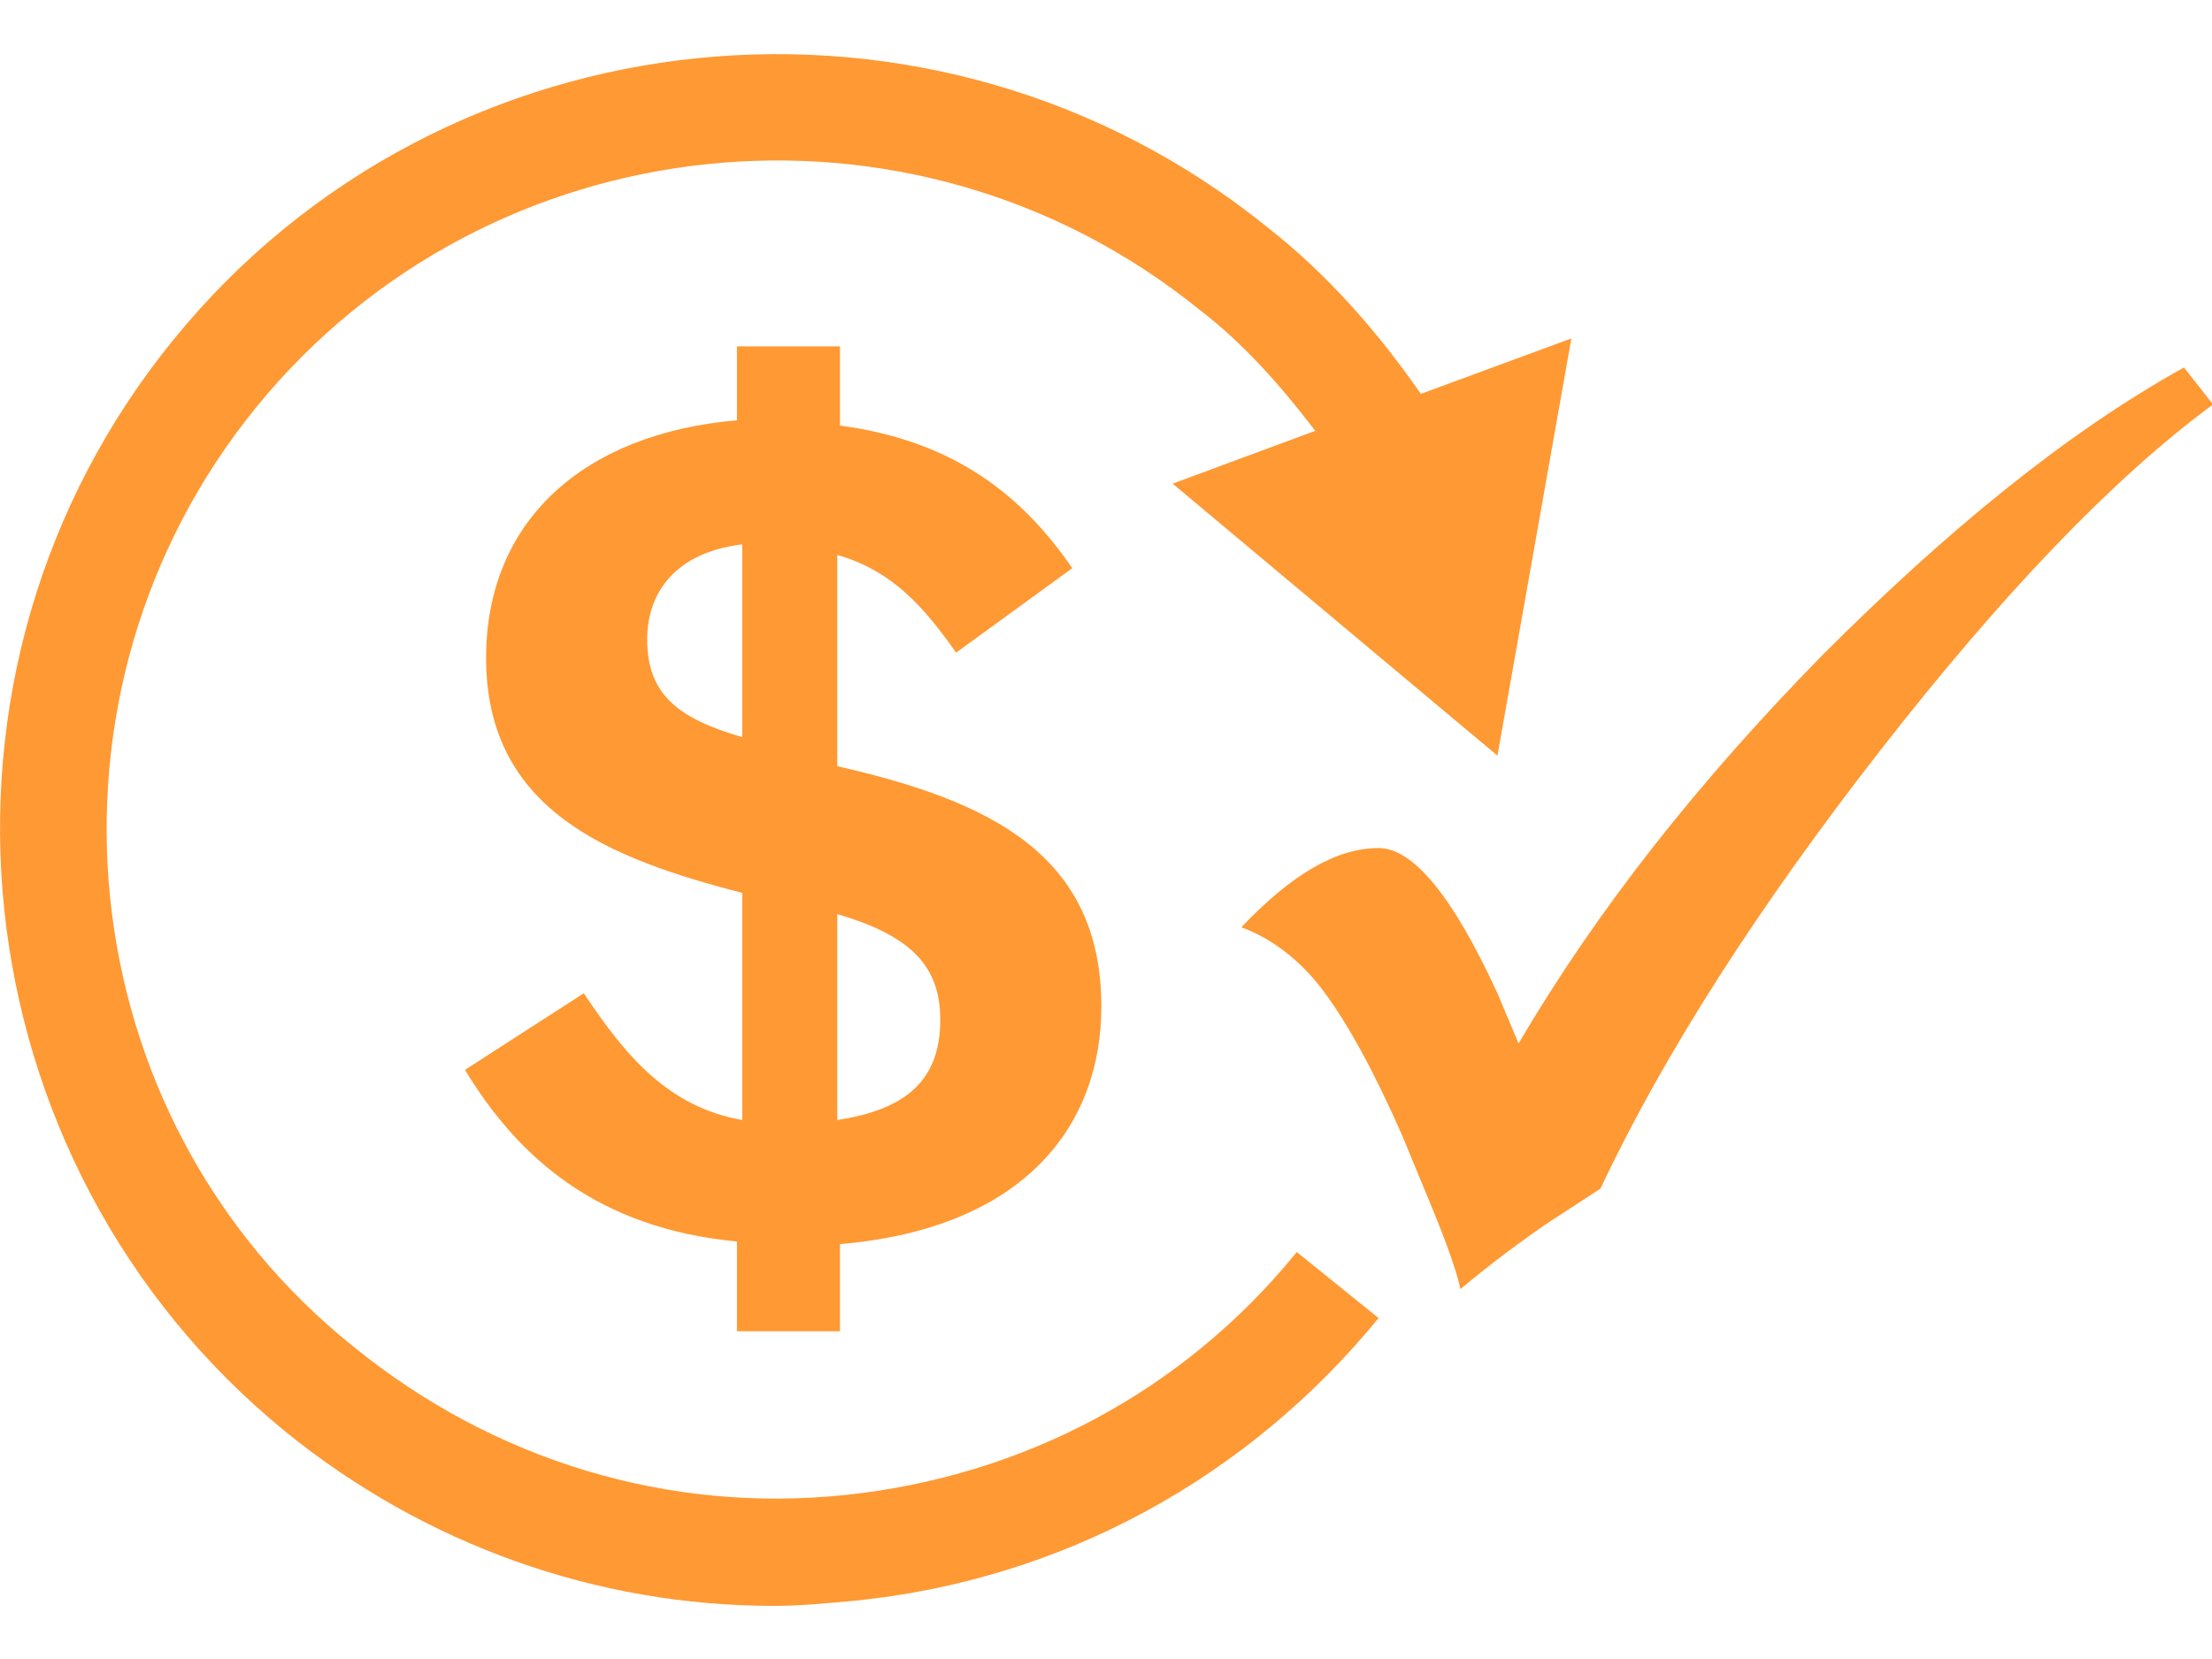
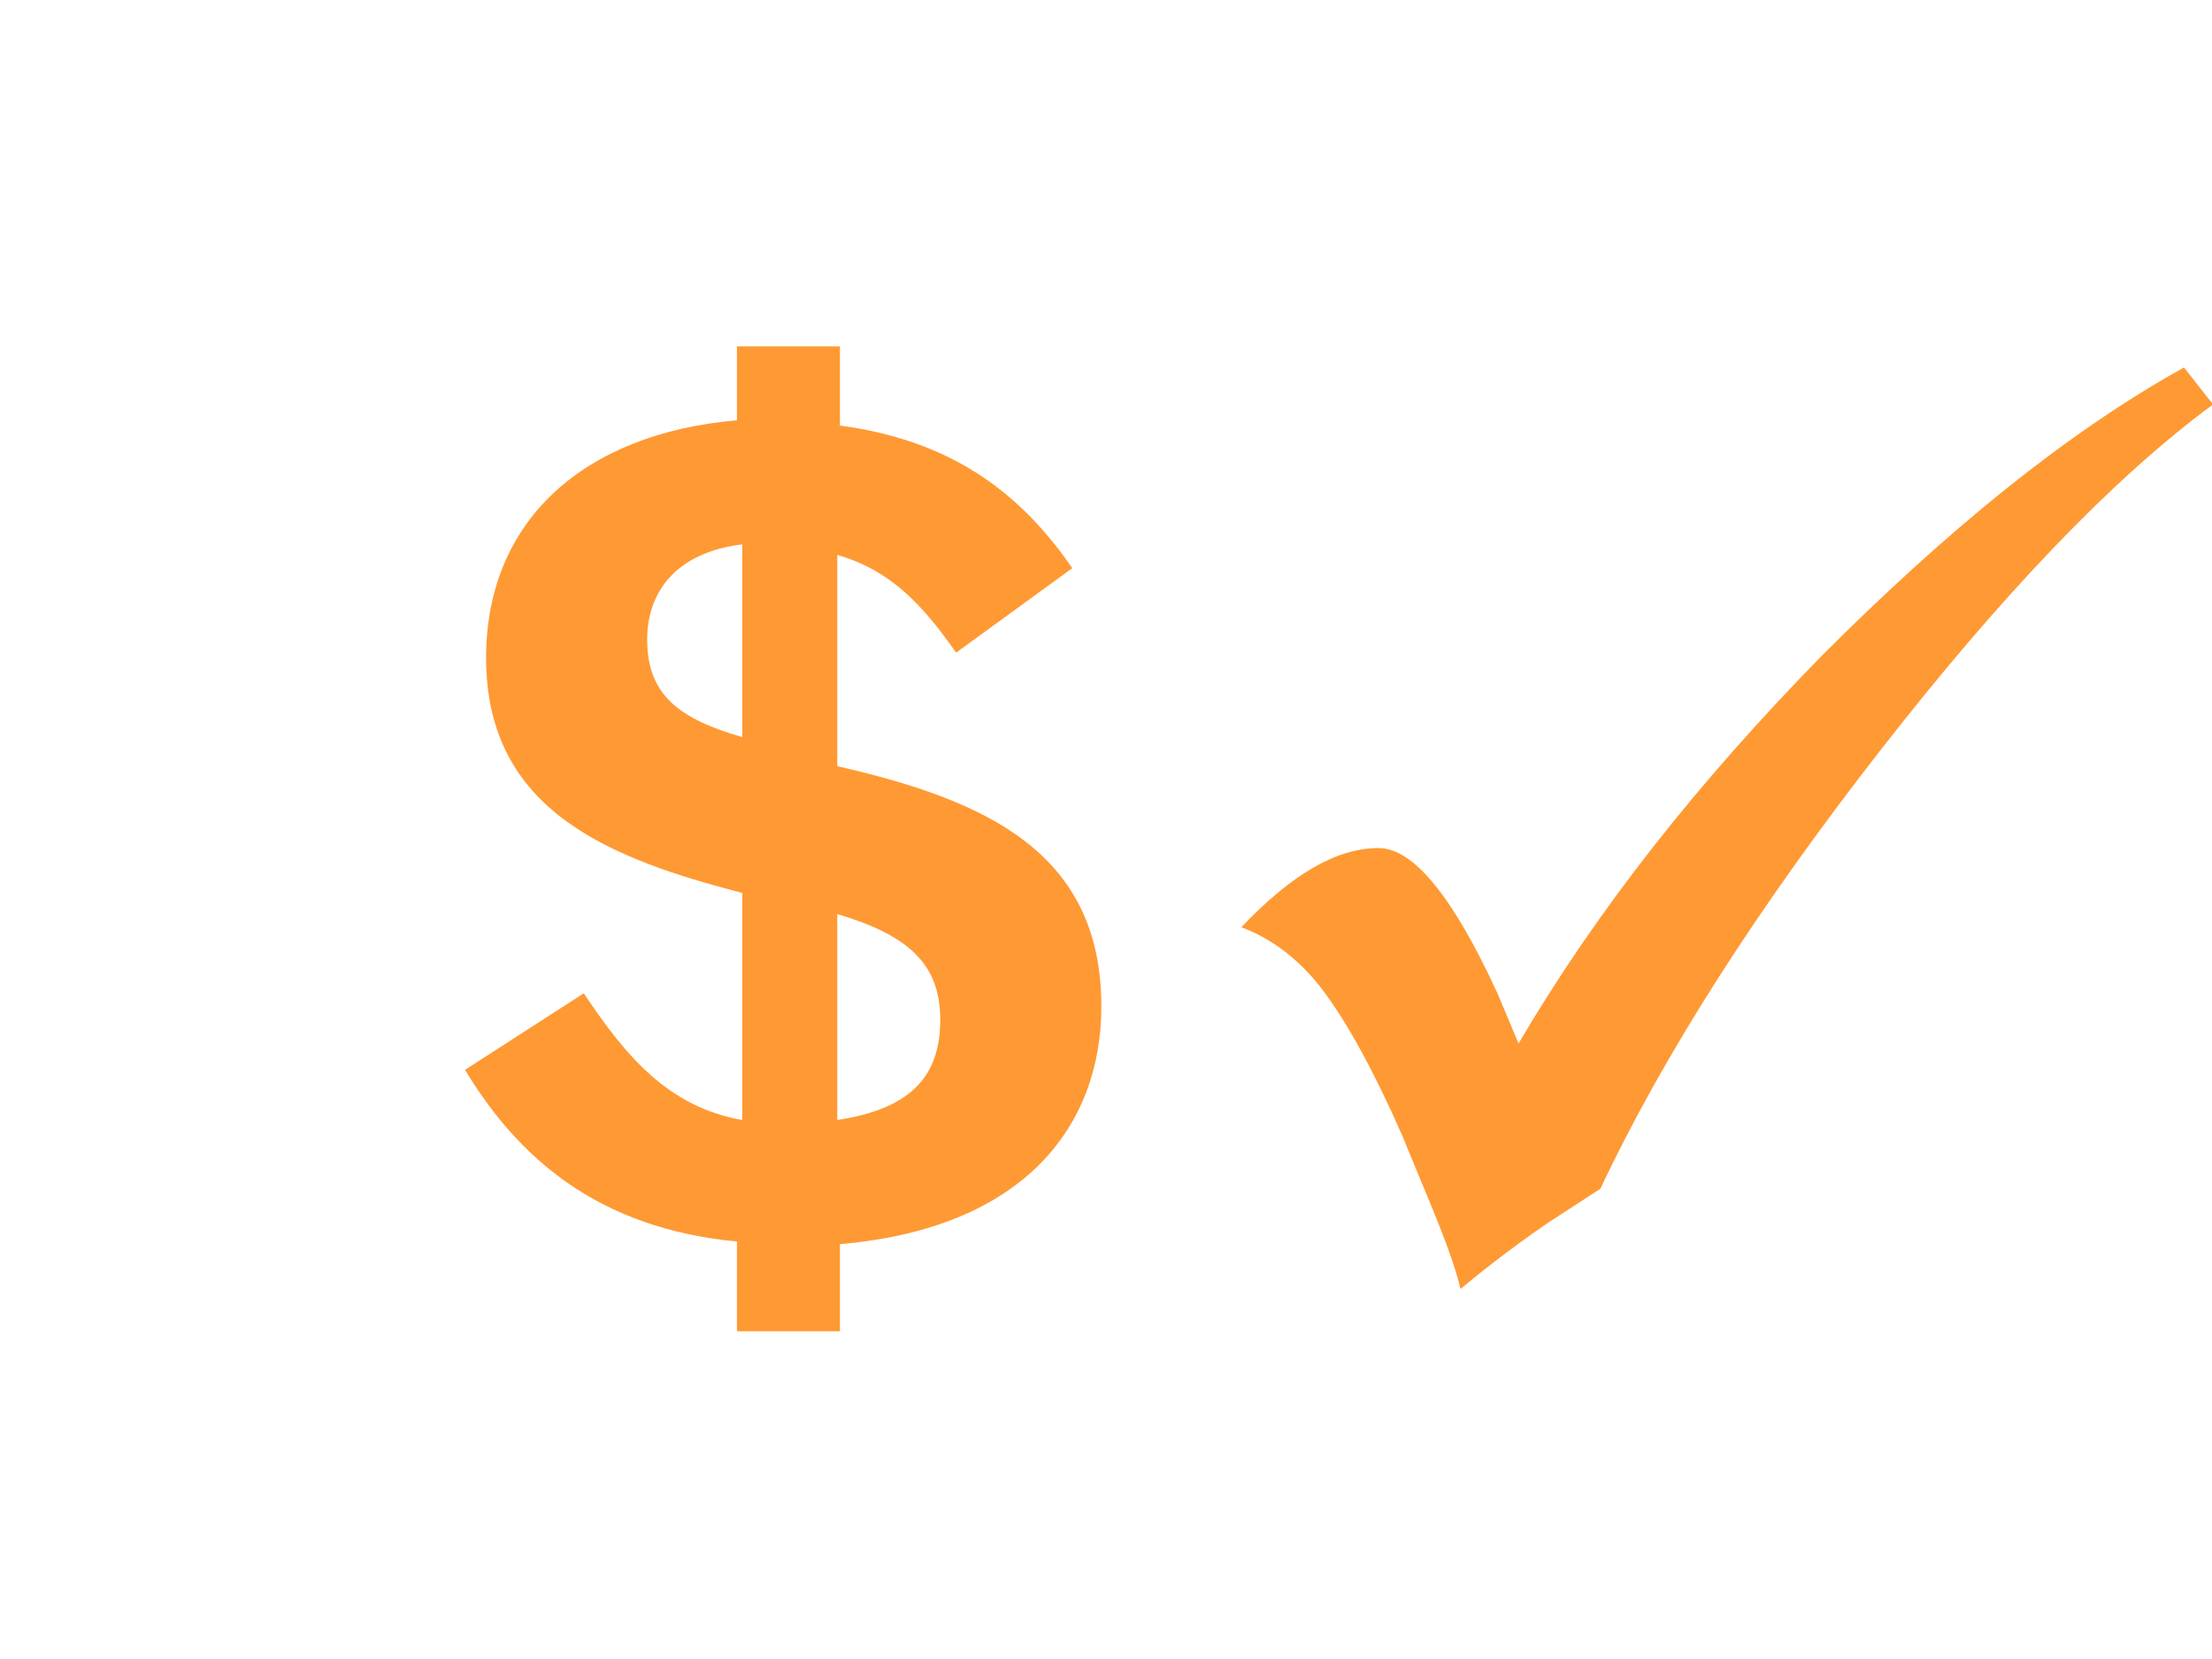
<svg xmlns="http://www.w3.org/2000/svg" xmlns:ns1="http://www.inkscape.org/namespaces/inkscape" xmlns:ns2="http://sodipodi.sourceforge.net/DTD/sodipodi-0.dtd" x="0px" y="0px" viewBox="0 0 64 48" xml:space="preserve" id="svg2" ns1:version="0.48.2 r9819" width="100%" height="100%" ns2:docname="pay-accept.svg">
  <defs id="defs14" />
  <g id="g4" transform="matrix(0.764,0,0,0.764,-2.438,-10.378)" style="fill:#ff9933;fill-opacity:1">
-     <path d="m 35,64.1 v -3.4 c 7,-0.6 9.9,-4.5 9.9,-9 0,-5.8 -4.3,-7.8 -10,-9.1 v -8 c 2.1,0.6 3.3,2 4.5,3.7 l 4.4,-3.2 C 42,32.5 39.5,30.3 35,29.7 v -3 h -3.9 v 2.8 c -5.8,0.5 -9.5,3.8 -9.5,9 0,5.8 4.7,7.6 9.7,8.9 V 56 c -2.8,-0.5 -4.4,-2.4 -6,-4.8 l -4.5,2.9 c 2,3.3 5,6 10.3,6.5 V 64 H 35 z M 34.9,48.2 c 2.7,0.8 3.9,1.9 3.9,4 0,2.3 -1.3,3.4 -3.9,3.8 V 48.2 z M 27.7,37.8 c 0,-1.8 1.1,-3.3 3.6,-3.6 v 7.3 c -2.4,-0.7 -3.6,-1.6 -3.6,-3.7 z" id="path6" ns1:connector-curvature="0" style="fill:#ff9933;fill-opacity:1" />
-     <path d="M 35.2,70.2 C 28.5,70.9 21.9,68.9 16.6,64.6 5.7,55.9 4.1,39.8 12.9,29 21.7,18.2 37.7,16.5 48.6,25.3 c 1.7,1.3 3.1,2.9 4.4,4.6 l -5.4,2 12.3,10.3 2.8,-15.8 -5.7,2.1 C 55.4,26.2 53.5,24 51.2,22.2 38.6,12 20,13.9 9.8,26.4 -0.5,39 1.5,57.6 14,67.8 c 5.3,4.3 11.8,6.6 18.5,6.6 1,0 2,-0.1 3.1,-0.2 7.8,-0.8 14.8,-4.6 19.8,-10.7 L 52.3,61 C 48,66.3 41.9,69.5 35.2,70.2 z" id="path8" ns1:connector-curvature="0" style="fill:#ff9933;fill-opacity:1" />
+     <path d="m 35,64.1 v -3.4 c 7,-0.6 9.9,-4.5 9.9,-9 0,-5.8 -4.3,-7.8 -10,-9.1 v -8 c 2.1,0.6 3.3,2 4.5,3.7 l 4.4,-3.2 C 42,32.5 39.5,30.3 35,29.7 v -3 h -3.9 v 2.8 c -5.8,0.5 -9.5,3.8 -9.5,9 0,5.8 4.7,7.6 9.7,8.9 V 56 c -2.8,-0.5 -4.4,-2.4 -6,-4.8 l -4.5,2.9 c 2,3.3 5,6 10.3,6.5 V 64 H 35 z M 34.9,48.2 c 2.7,0.8 3.9,1.9 3.9,4 0,2.3 -1.3,3.4 -3.9,3.8 V 48.2 M 27.7,37.8 c 0,-1.8 1.1,-3.3 3.6,-3.6 v 7.3 c -2.4,-0.7 -3.6,-1.6 -3.6,-3.7 z" id="path6" ns1:connector-curvature="0" style="fill:#ff9933;fill-opacity:1" />
    <path d="m 85.9,27.5 c -4.5,2.5 -9,6.2 -13.7,10.9 -4.7,4.8 -8.5,9.6 -11.5,14.7 l -0.8,-1.9 c -1.7,-3.7 -3.2,-5.5 -4.5,-5.5 -1.6,0 -3.3,1 -5.2,3 1.1,0.4 2.2,1.2 3.1,2.4 0.9,1.2 1.9,3 3,5.5 l 0.7,1.7 c 0.8,1.9 1.3,3.2 1.5,4.1 0.6,-0.5 1.7,-1.4 3.3,-2.5 l 2,-1.3 C 66.2,53.5 69.8,47.9 74.4,42 79,36.1 83.2,31.7 87,28.9 l -1.1,-1.4 z" id="path10" ns1:connector-curvature="0" style="fill:#ff9933;fill-opacity:1" />
  </g>
</svg>